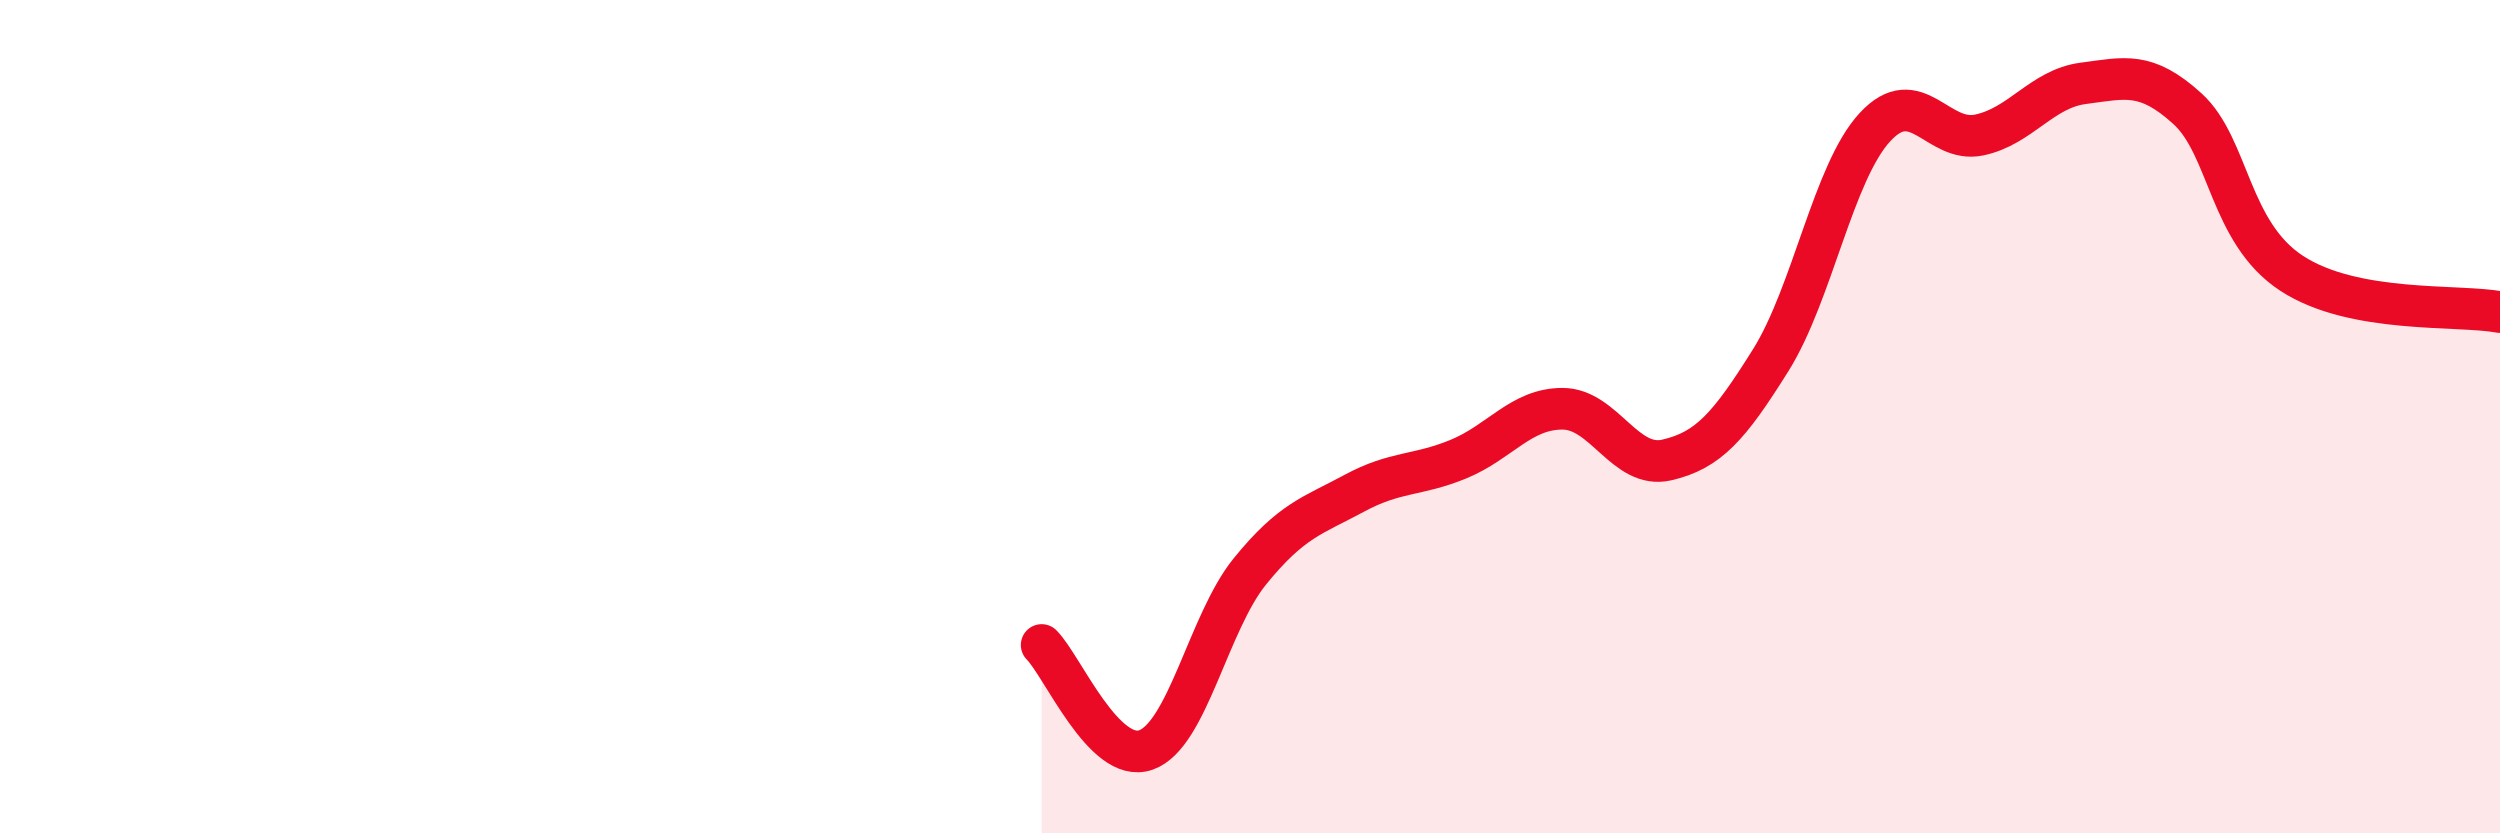
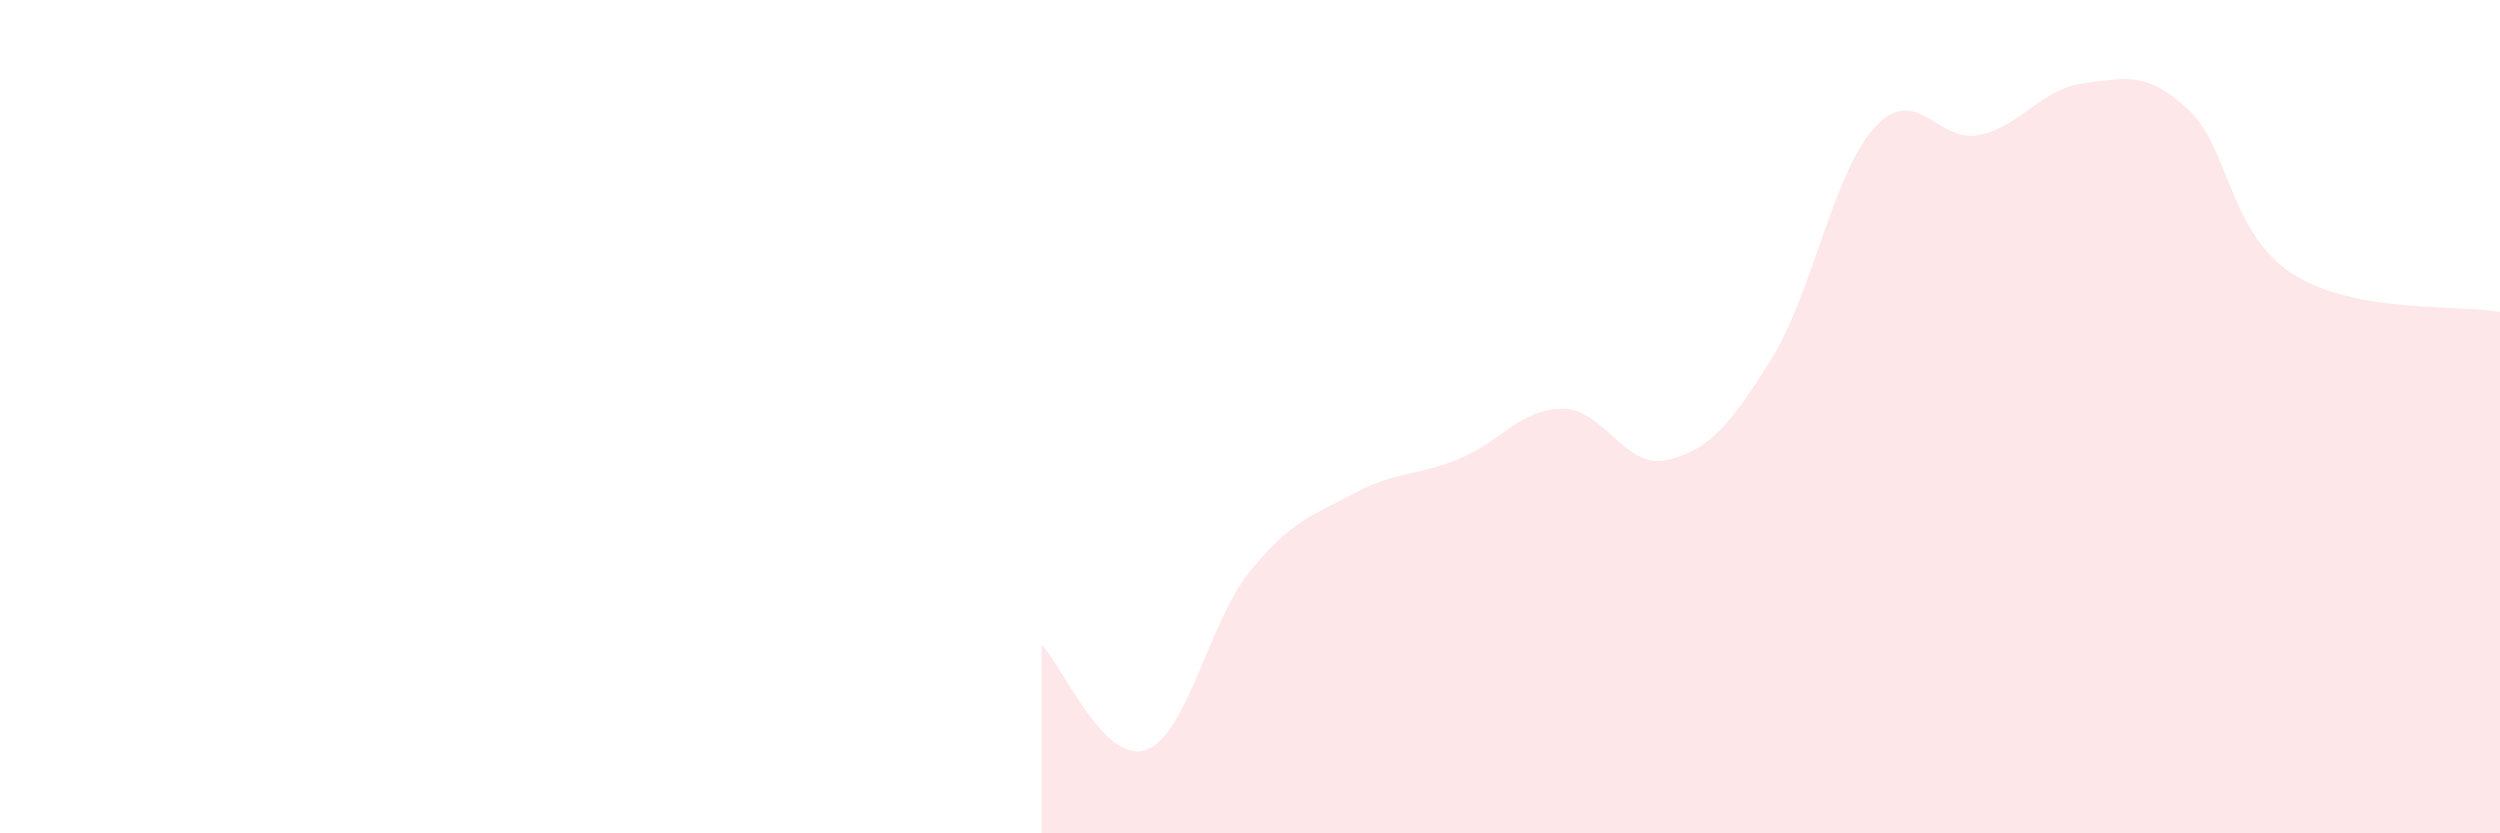
<svg xmlns="http://www.w3.org/2000/svg" width="60" height="20" viewBox="0 0 60 20">
  <path d="M 25,15.48 C 25.5,15.98 26.5,18.35 27.5,18 C 28.5,17.65 29,14.94 30,13.71 C 31,12.48 31.5,12.38 32.5,11.84 C 33.5,11.3 34,11.43 35,11.02 C 36,10.61 36.5,9.81 37.5,9.81 C 38.5,9.81 39,11.27 40,11.04 C 41,10.81 41.5,10.24 42.5,8.64 C 43.5,7.04 44,4.13 45,3.05 C 46,1.97 46.5,3.45 47.5,3.24 C 48.5,3.03 49,2.13 50,2 C 51,1.87 51.5,1.7 52.5,2.61 C 53.5,3.52 53.5,5.58 55,6.56 C 56.5,7.54 59,7.3 60,7.49L60 20L25 20Z" fill="#EB0A25" opacity="0.1" stroke-linecap="round" stroke-linejoin="round" />
-   <path d="M 25,15.48 C 25.5,15.98 26.5,18.35 27.5,18 C 28.5,17.65 29,14.94 30,13.71 C 31,12.48 31.5,12.38 32.5,11.84 C 33.5,11.3 34,11.43 35,11.02 C 36,10.61 36.5,9.81 37.5,9.81 C 38.5,9.81 39,11.27 40,11.04 C 41,10.81 41.5,10.24 42.5,8.64 C 43.5,7.04 44,4.13 45,3.05 C 46,1.97 46.5,3.45 47.5,3.24 C 48.5,3.03 49,2.13 50,2 C 51,1.87 51.5,1.7 52.5,2.61 C 53.5,3.52 53.5,5.58 55,6.56 C 56.5,7.54 59,7.3 60,7.49" stroke="#EB0A25" stroke-width="1" fill="none" stroke-linecap="round" stroke-linejoin="round" />
</svg>